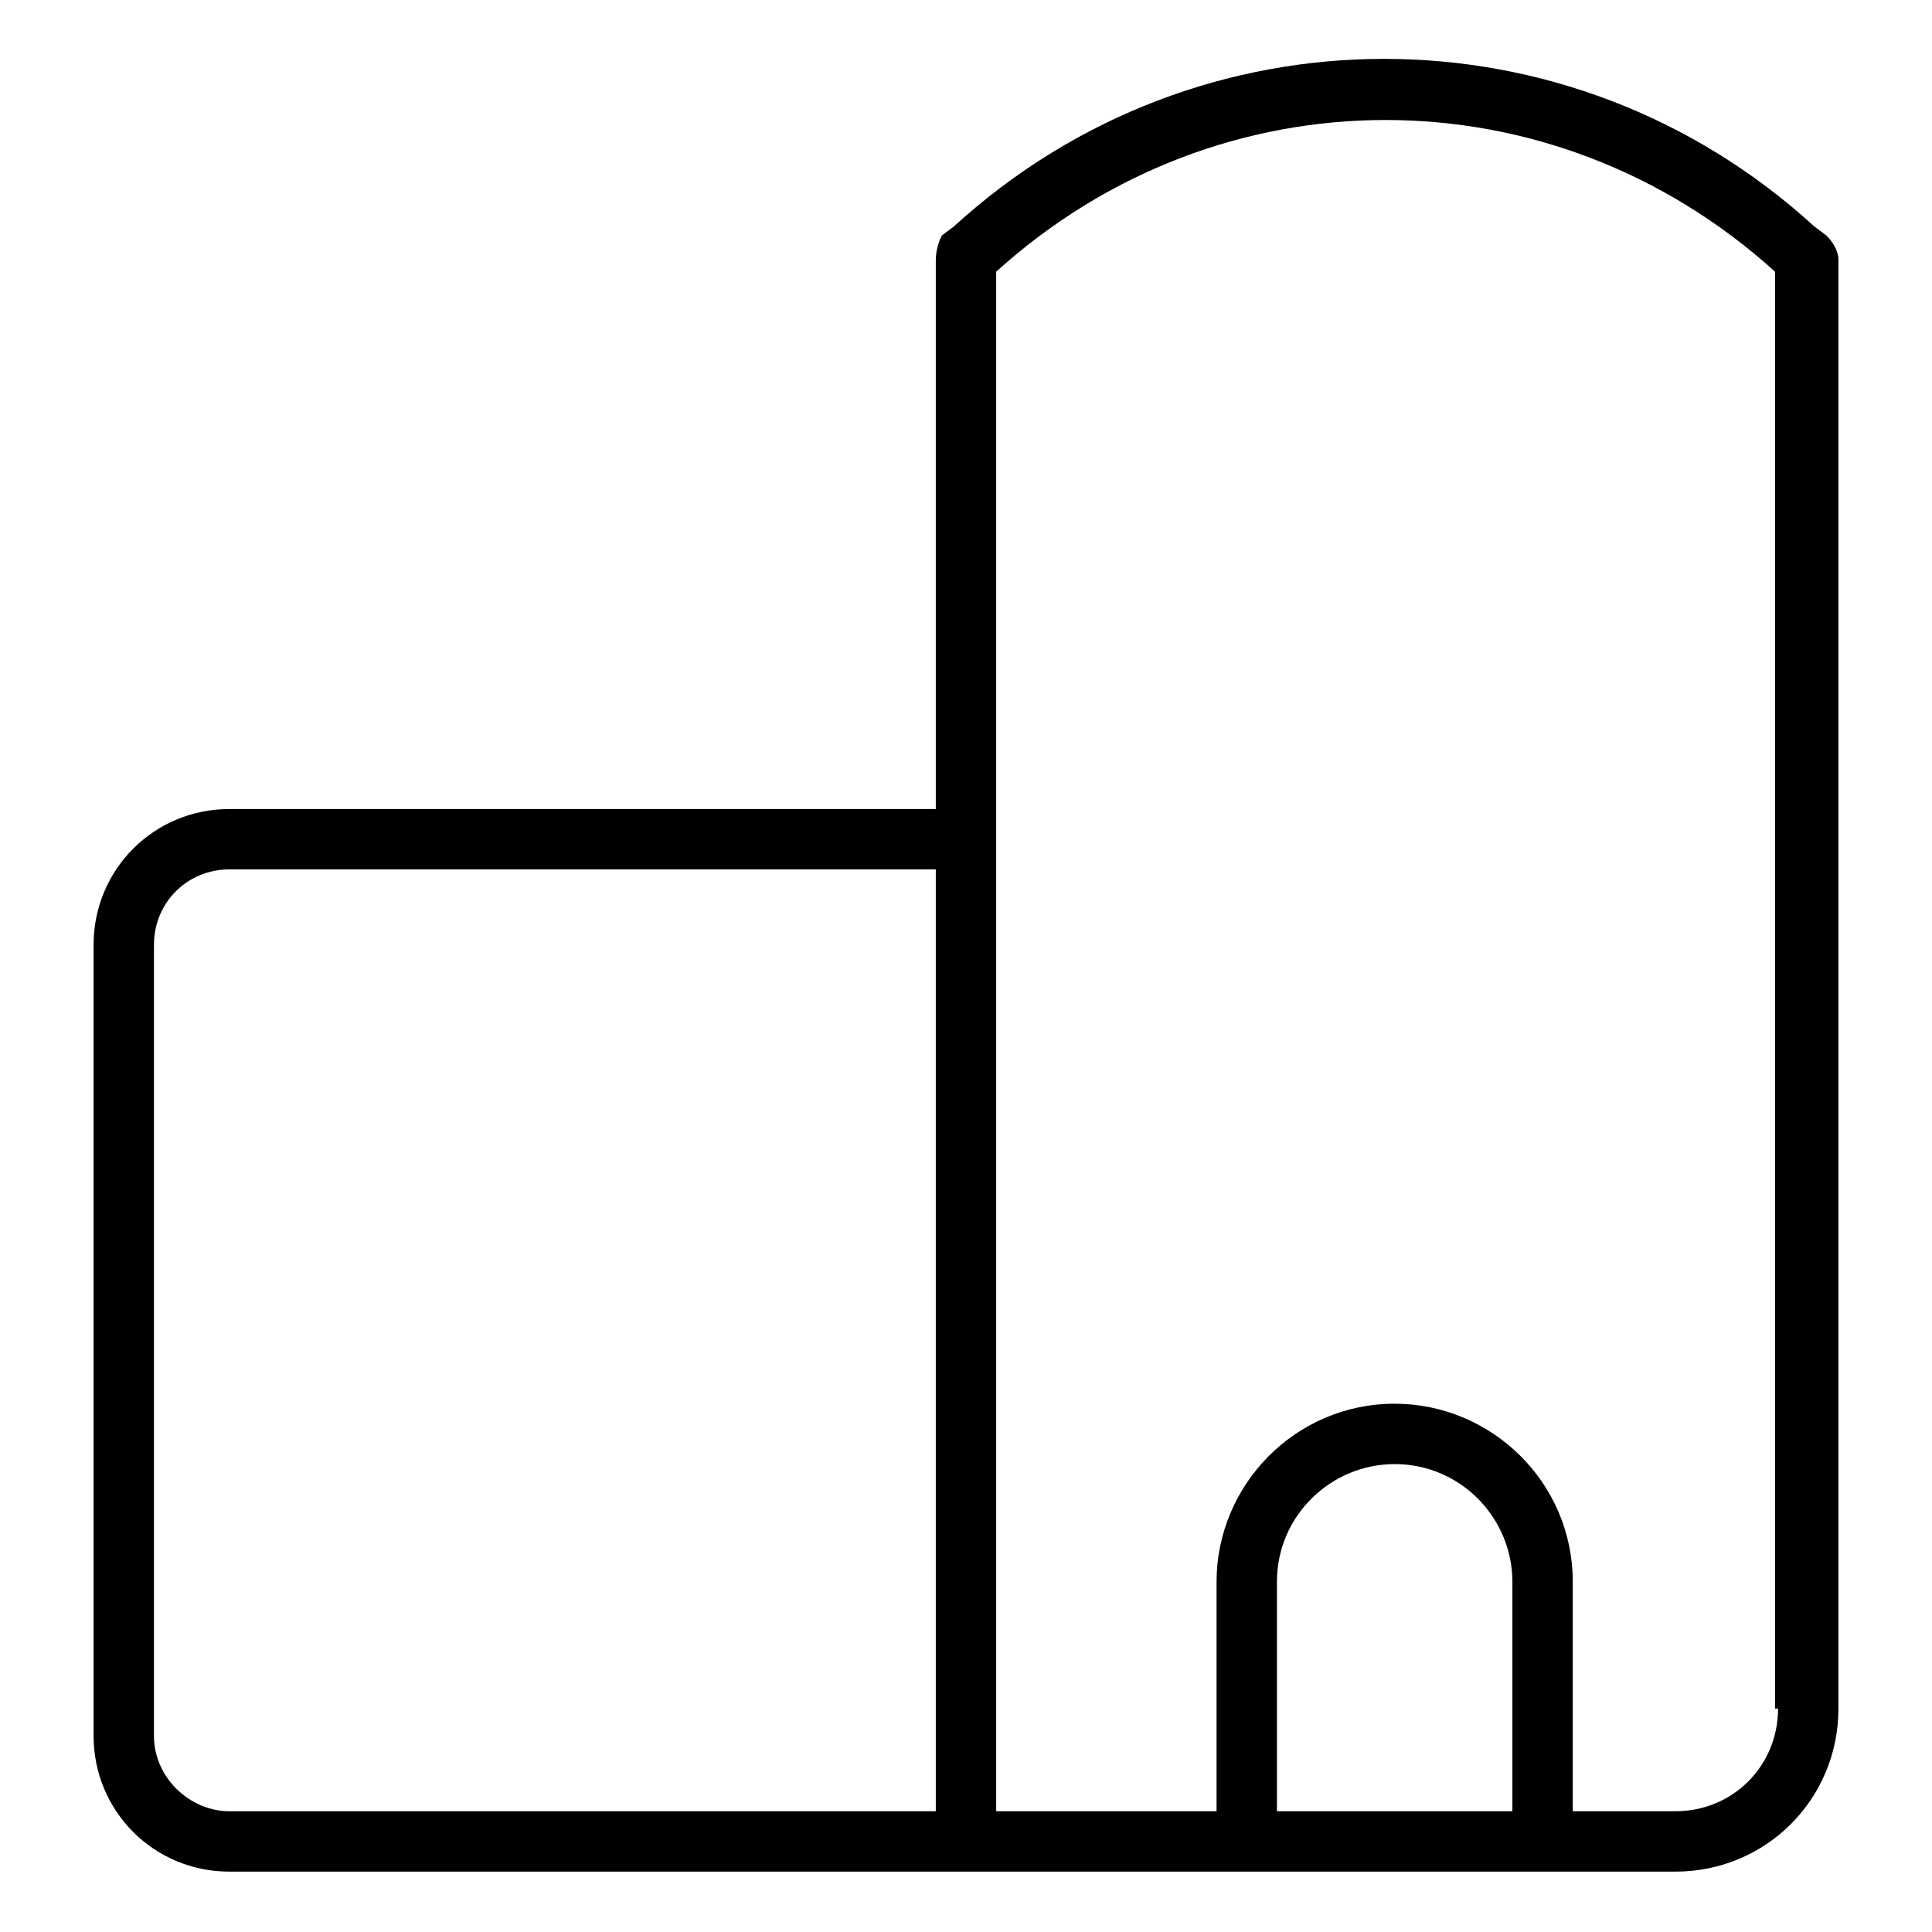
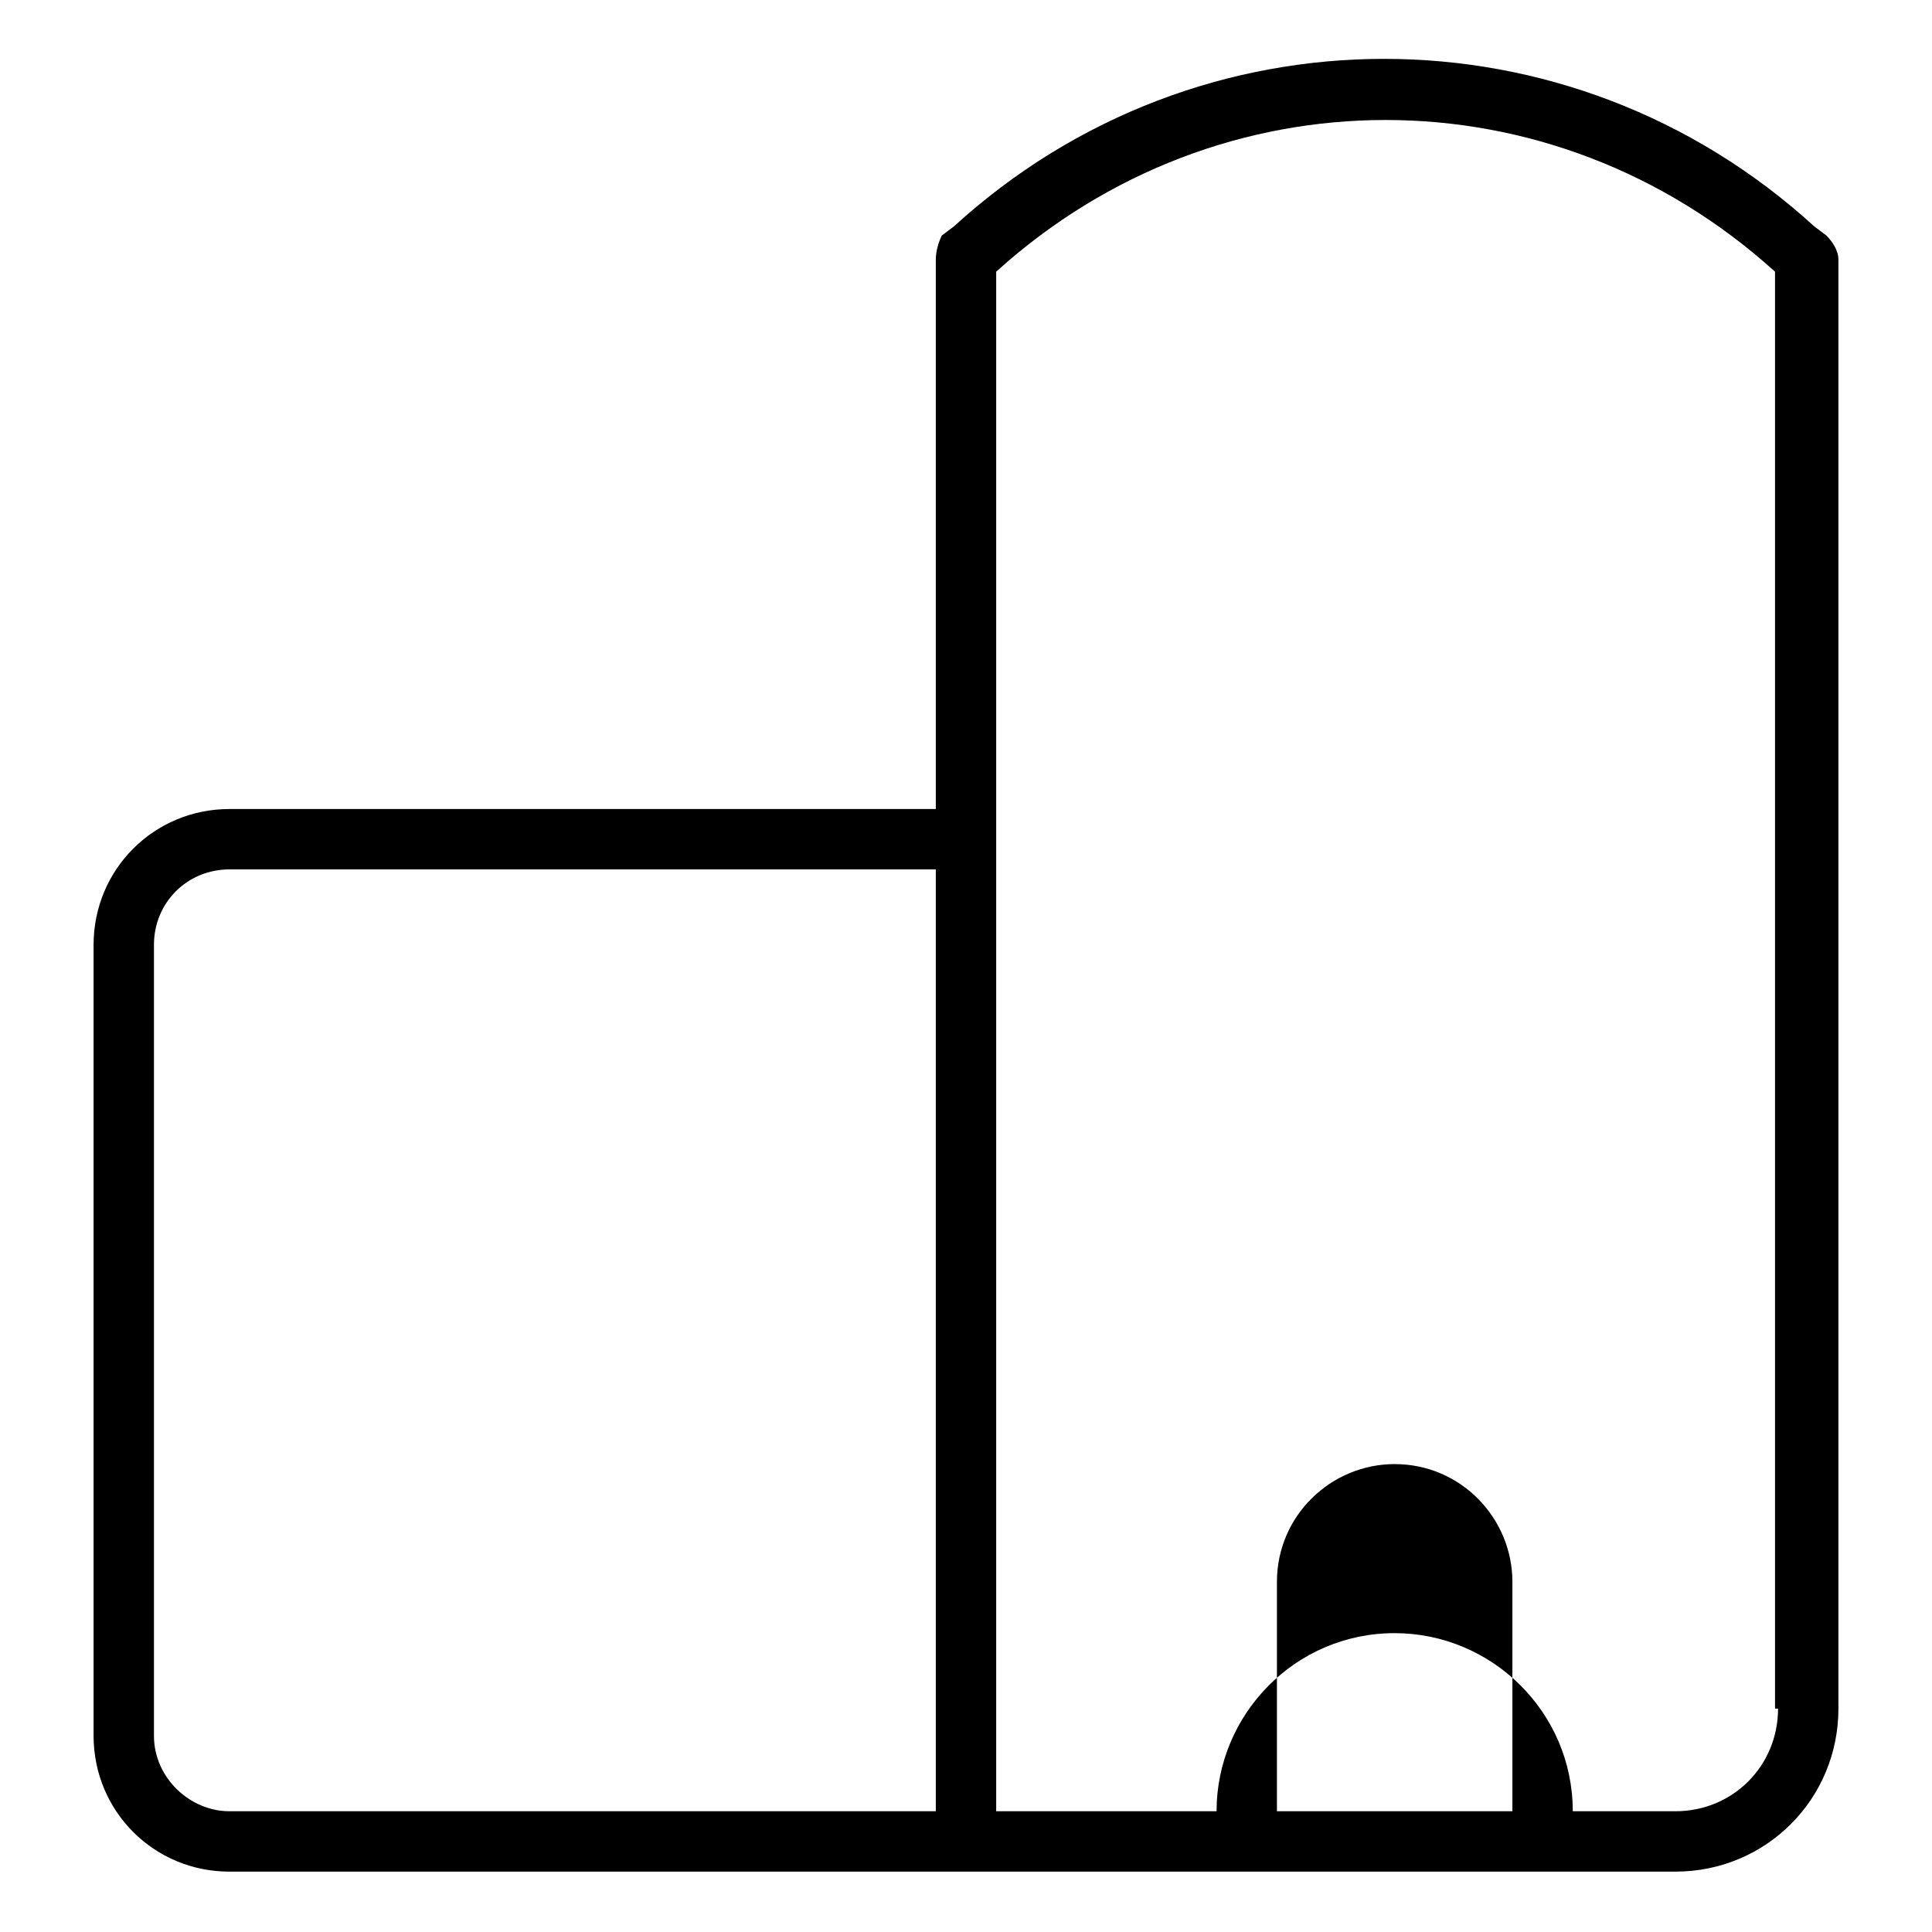
<svg xmlns="http://www.w3.org/2000/svg" fill="#000000" width="52" height="52" version="1.1" id="lni_lni-buildings-alt-3" x="0px" y="0px" viewBox="0 0 64 64" style="enable-background:new 0 0 64 64;" xml:space="preserve">
-   <path d="M60.5,7.8l-0.4-0.3c-8.1-7.4-20.4-7.4-28.5,0l-0.4,0.3C31.1,8,31,8.3,31,8.6v18.2H7.6c-2.5,0-4.5,2-4.5,4.5v26.2  c0,2.5,2,4.5,4.5,4.5H32h9.3h9.8h4.4c3,0,5.4-2.4,5.4-5.4v-48C60.9,8.3,60.7,8,60.5,7.8z M5.1,57.5V31.3c0-1.4,1.1-2.5,2.5-2.5H31  V60H7.6C6.3,60,5.1,58.9,5.1,57.5z M42.3,60v-7.6c0-2.2,1.8-3.9,3.9-3.9c2.2,0,3.9,1.8,3.9,3.9V60H42.3z M58.9,56.6  c0,1.9-1.5,3.4-3.4,3.4h-3.4v-7.6c0-3.3-2.7-5.9-5.9-5.9c-3.3,0-5.9,2.7-5.9,5.9V60H33V27.8V9l0,0c7.4-6.7,18.4-6.7,25.8,0l0,0V56.6  z" />
+   <path d="M60.5,7.8l-0.4-0.3c-8.1-7.4-20.4-7.4-28.5,0l-0.4,0.3C31.1,8,31,8.3,31,8.6v18.2H7.6c-2.5,0-4.5,2-4.5,4.5v26.2  c0,2.5,2,4.5,4.5,4.5H32h9.3h9.8h4.4c3,0,5.4-2.4,5.4-5.4v-48C60.9,8.3,60.7,8,60.5,7.8z M5.1,57.5V31.3c0-1.4,1.1-2.5,2.5-2.5H31  V60H7.6C6.3,60,5.1,58.9,5.1,57.5z M42.3,60v-7.6c0-2.2,1.8-3.9,3.9-3.9c2.2,0,3.9,1.8,3.9,3.9V60H42.3z M58.9,56.6  c0,1.9-1.5,3.4-3.4,3.4h-3.4c0-3.3-2.7-5.9-5.9-5.9c-3.3,0-5.9,2.7-5.9,5.9V60H33V27.8V9l0,0c7.4-6.7,18.4-6.7,25.8,0l0,0V56.6  z" />
</svg>